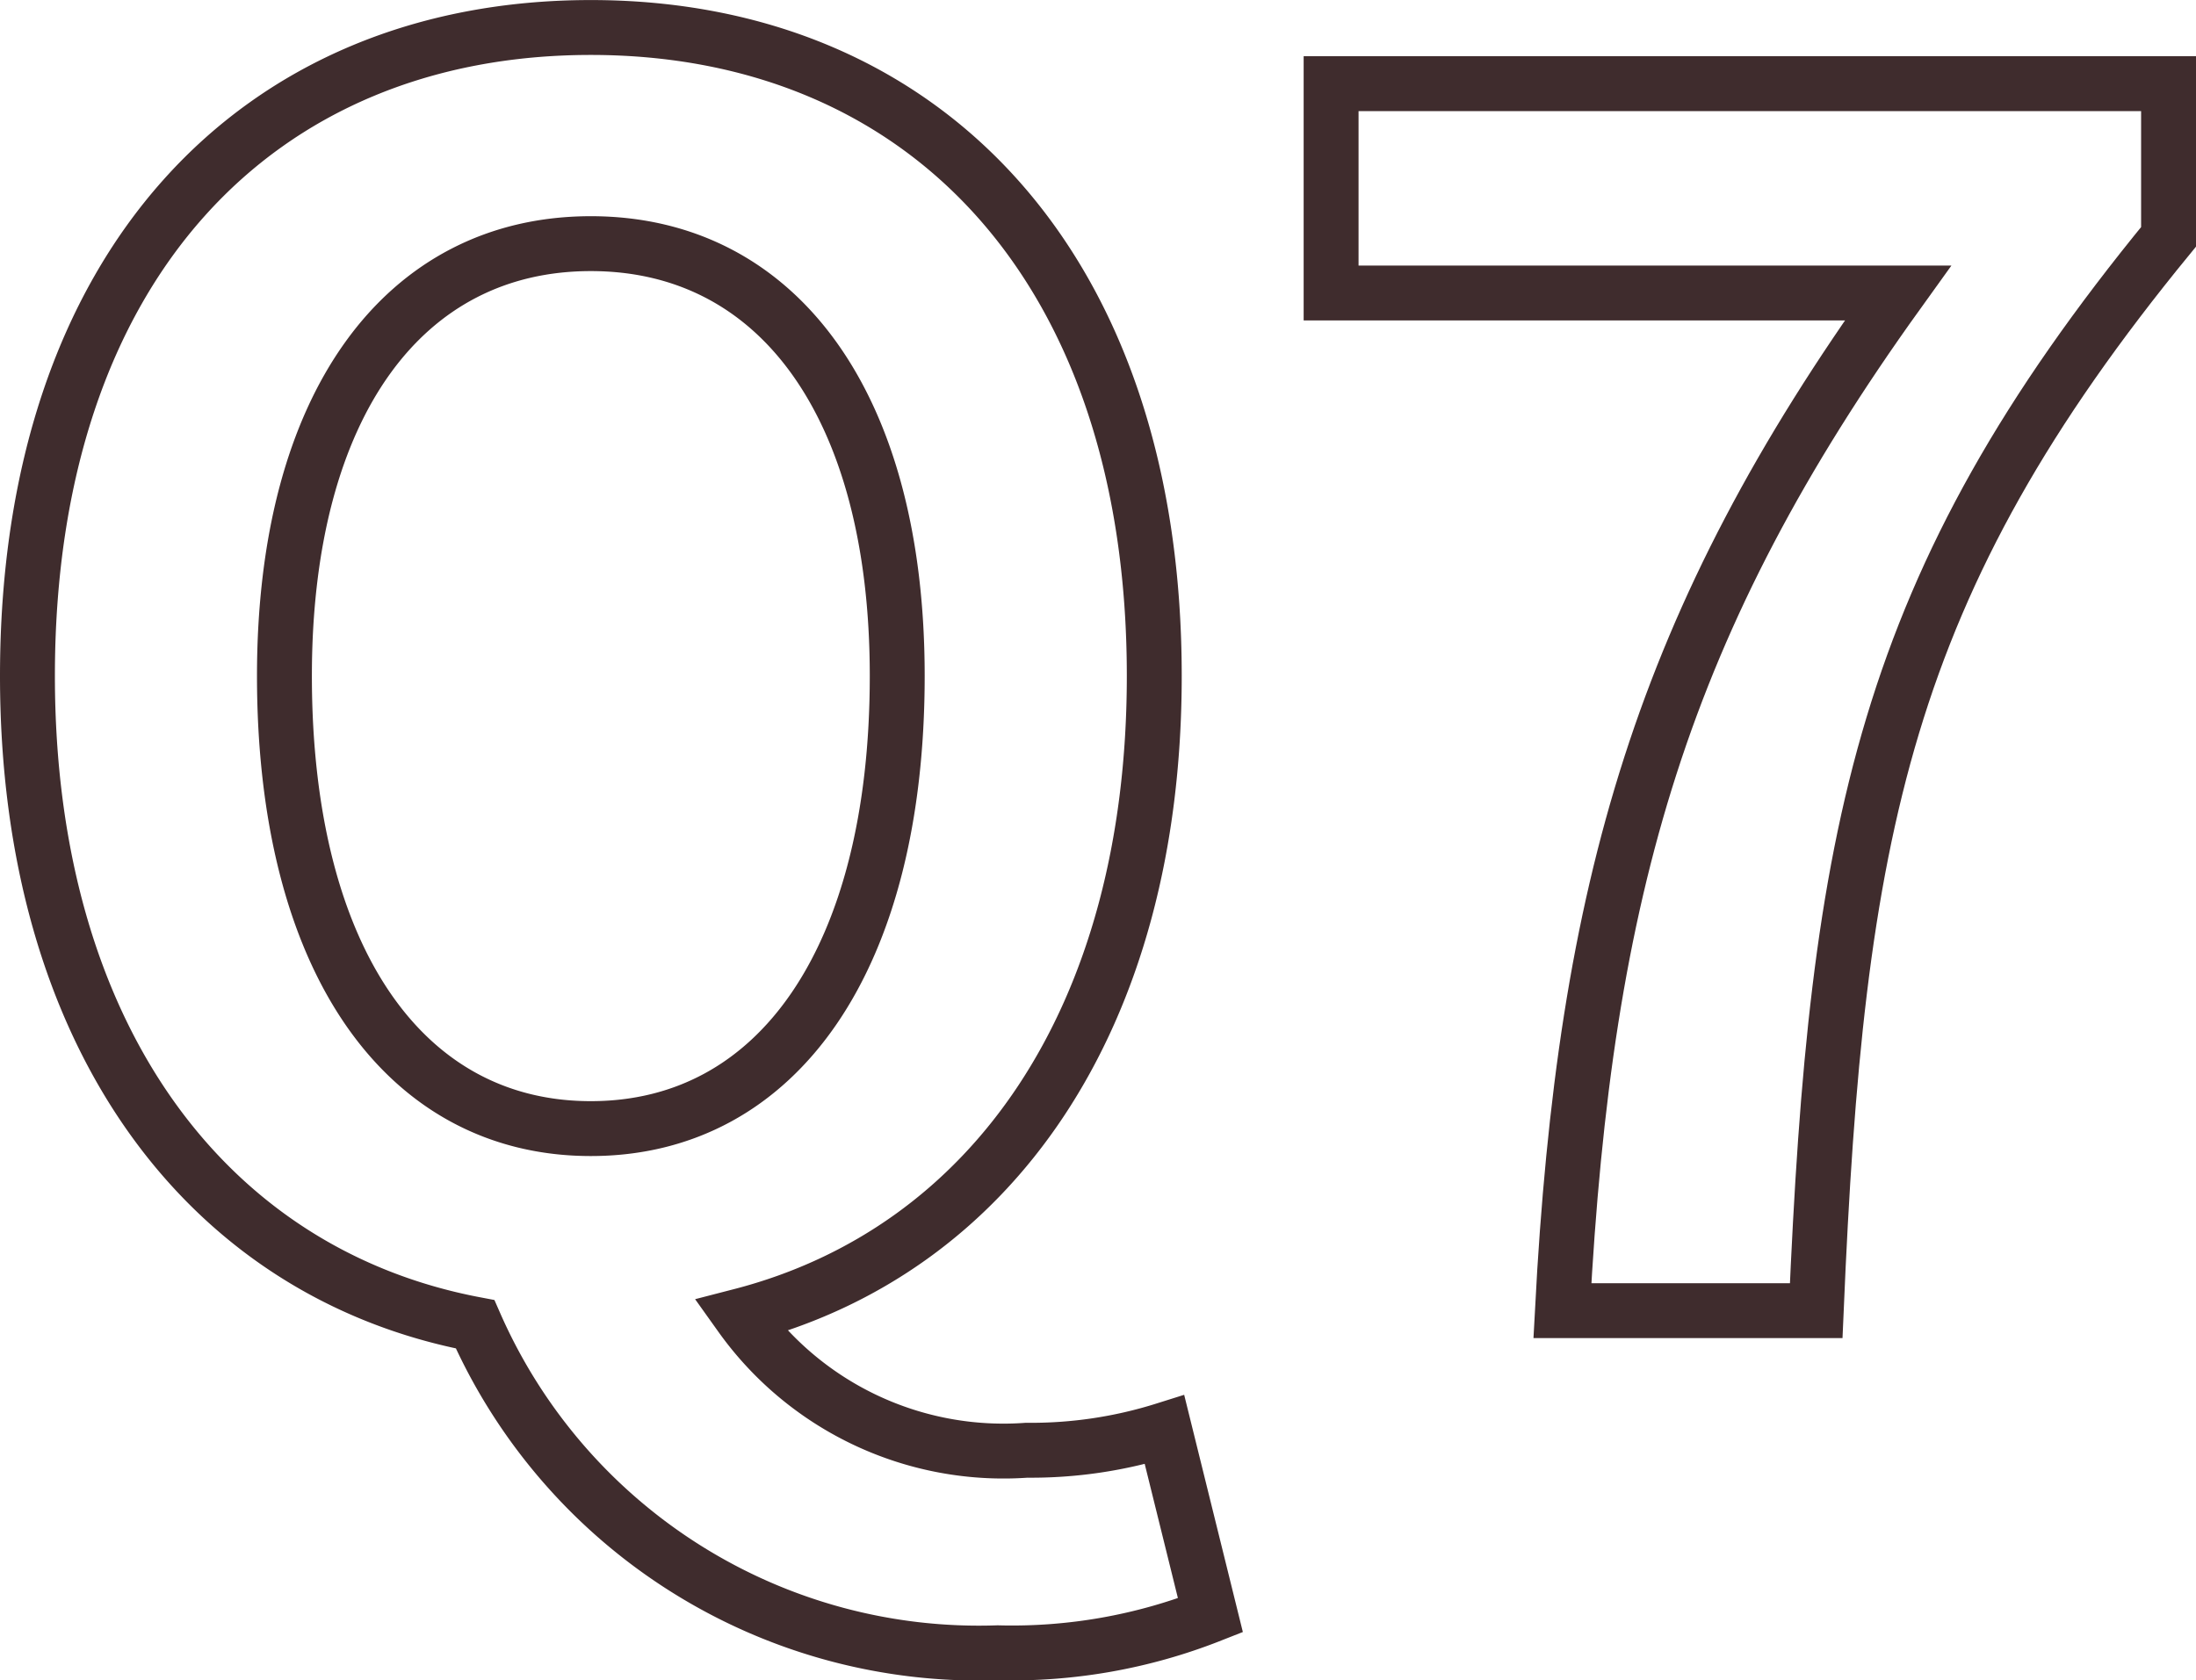
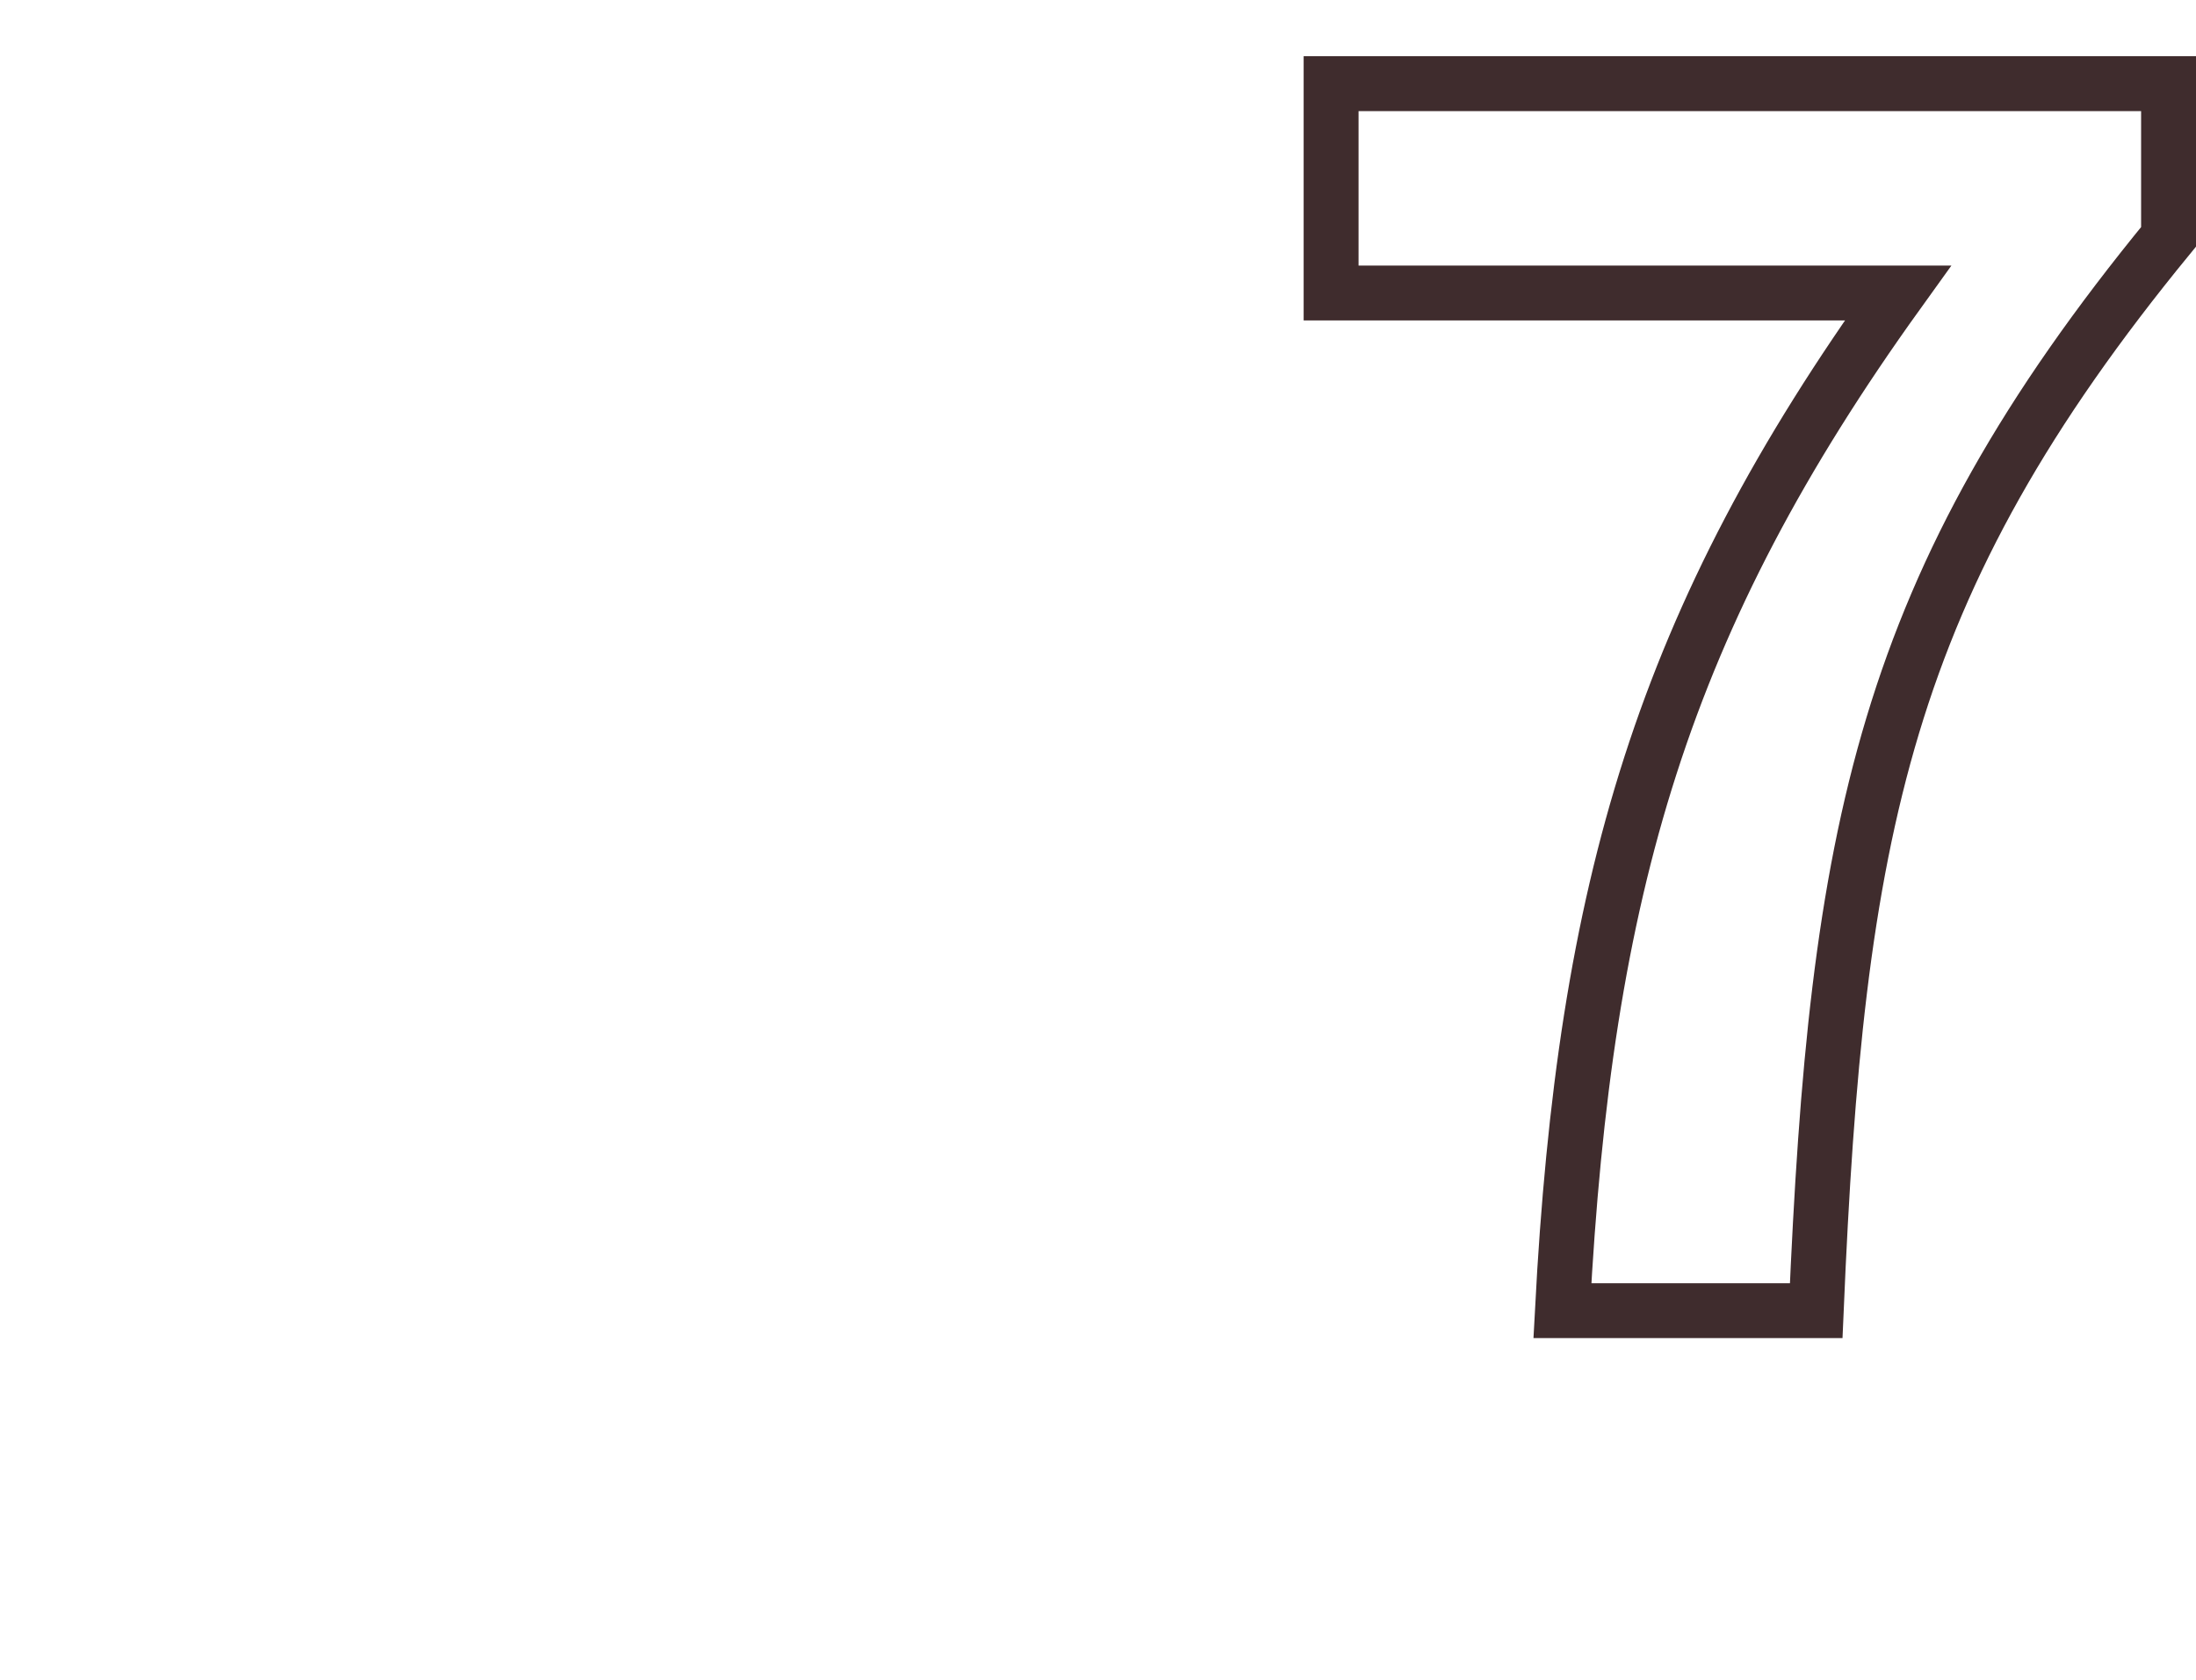
<svg xmlns="http://www.w3.org/2000/svg" width="40" height="30.611" viewBox="0 0 40 30.611">
  <g id="Q1" transform="translate(-940.641 -9299.355)">
    <g id="グループ_1839" data-name="グループ 1839">
      <g id="グループ_1838" data-name="グループ 1838" style="isolation: isolate">
-         <path id="パス_5430" data-name="パス 5430" d="M949.295,9323.482c-4.9-.93-8.154-5.271-8.154-11.813,0-7.472,4.185-11.813,10.262-11.813s10.263,4.372,10.263,11.813c0,6.264-2.976,10.48-7.534,11.658a5.879,5.879,0,0,0,5.209,2.45,8.087,8.087,0,0,0,2.512-.373l.836,3.38a9.853,9.853,0,0,1-3.875.683A10.021,10.021,0,0,1,949.295,9323.482Zm7.689-11.813c0-4.93-2.17-7.875-5.581-7.875s-5.581,2.945-5.581,7.875c0,5.147,2.171,8.248,5.581,8.248S956.984,9316.816,956.984,9311.669Z" fill="none" stroke="#3f2c2d" stroke-miterlimit="10" stroke-width="1" />
        <path id="パス_5431" data-name="パス 5431" d="M975.211,9304.693H964.887v-3.814h15.254v2.791c-5.209,6.355-6.046,10.852-6.418,19.564H969.1C969.506,9315.514,970.933,9310.646,975.211,9304.693Z" fill="none" stroke="#3f2c2d" stroke-miterlimit="10" stroke-width="1" />
      </g>
    </g>
  </g>
</svg>